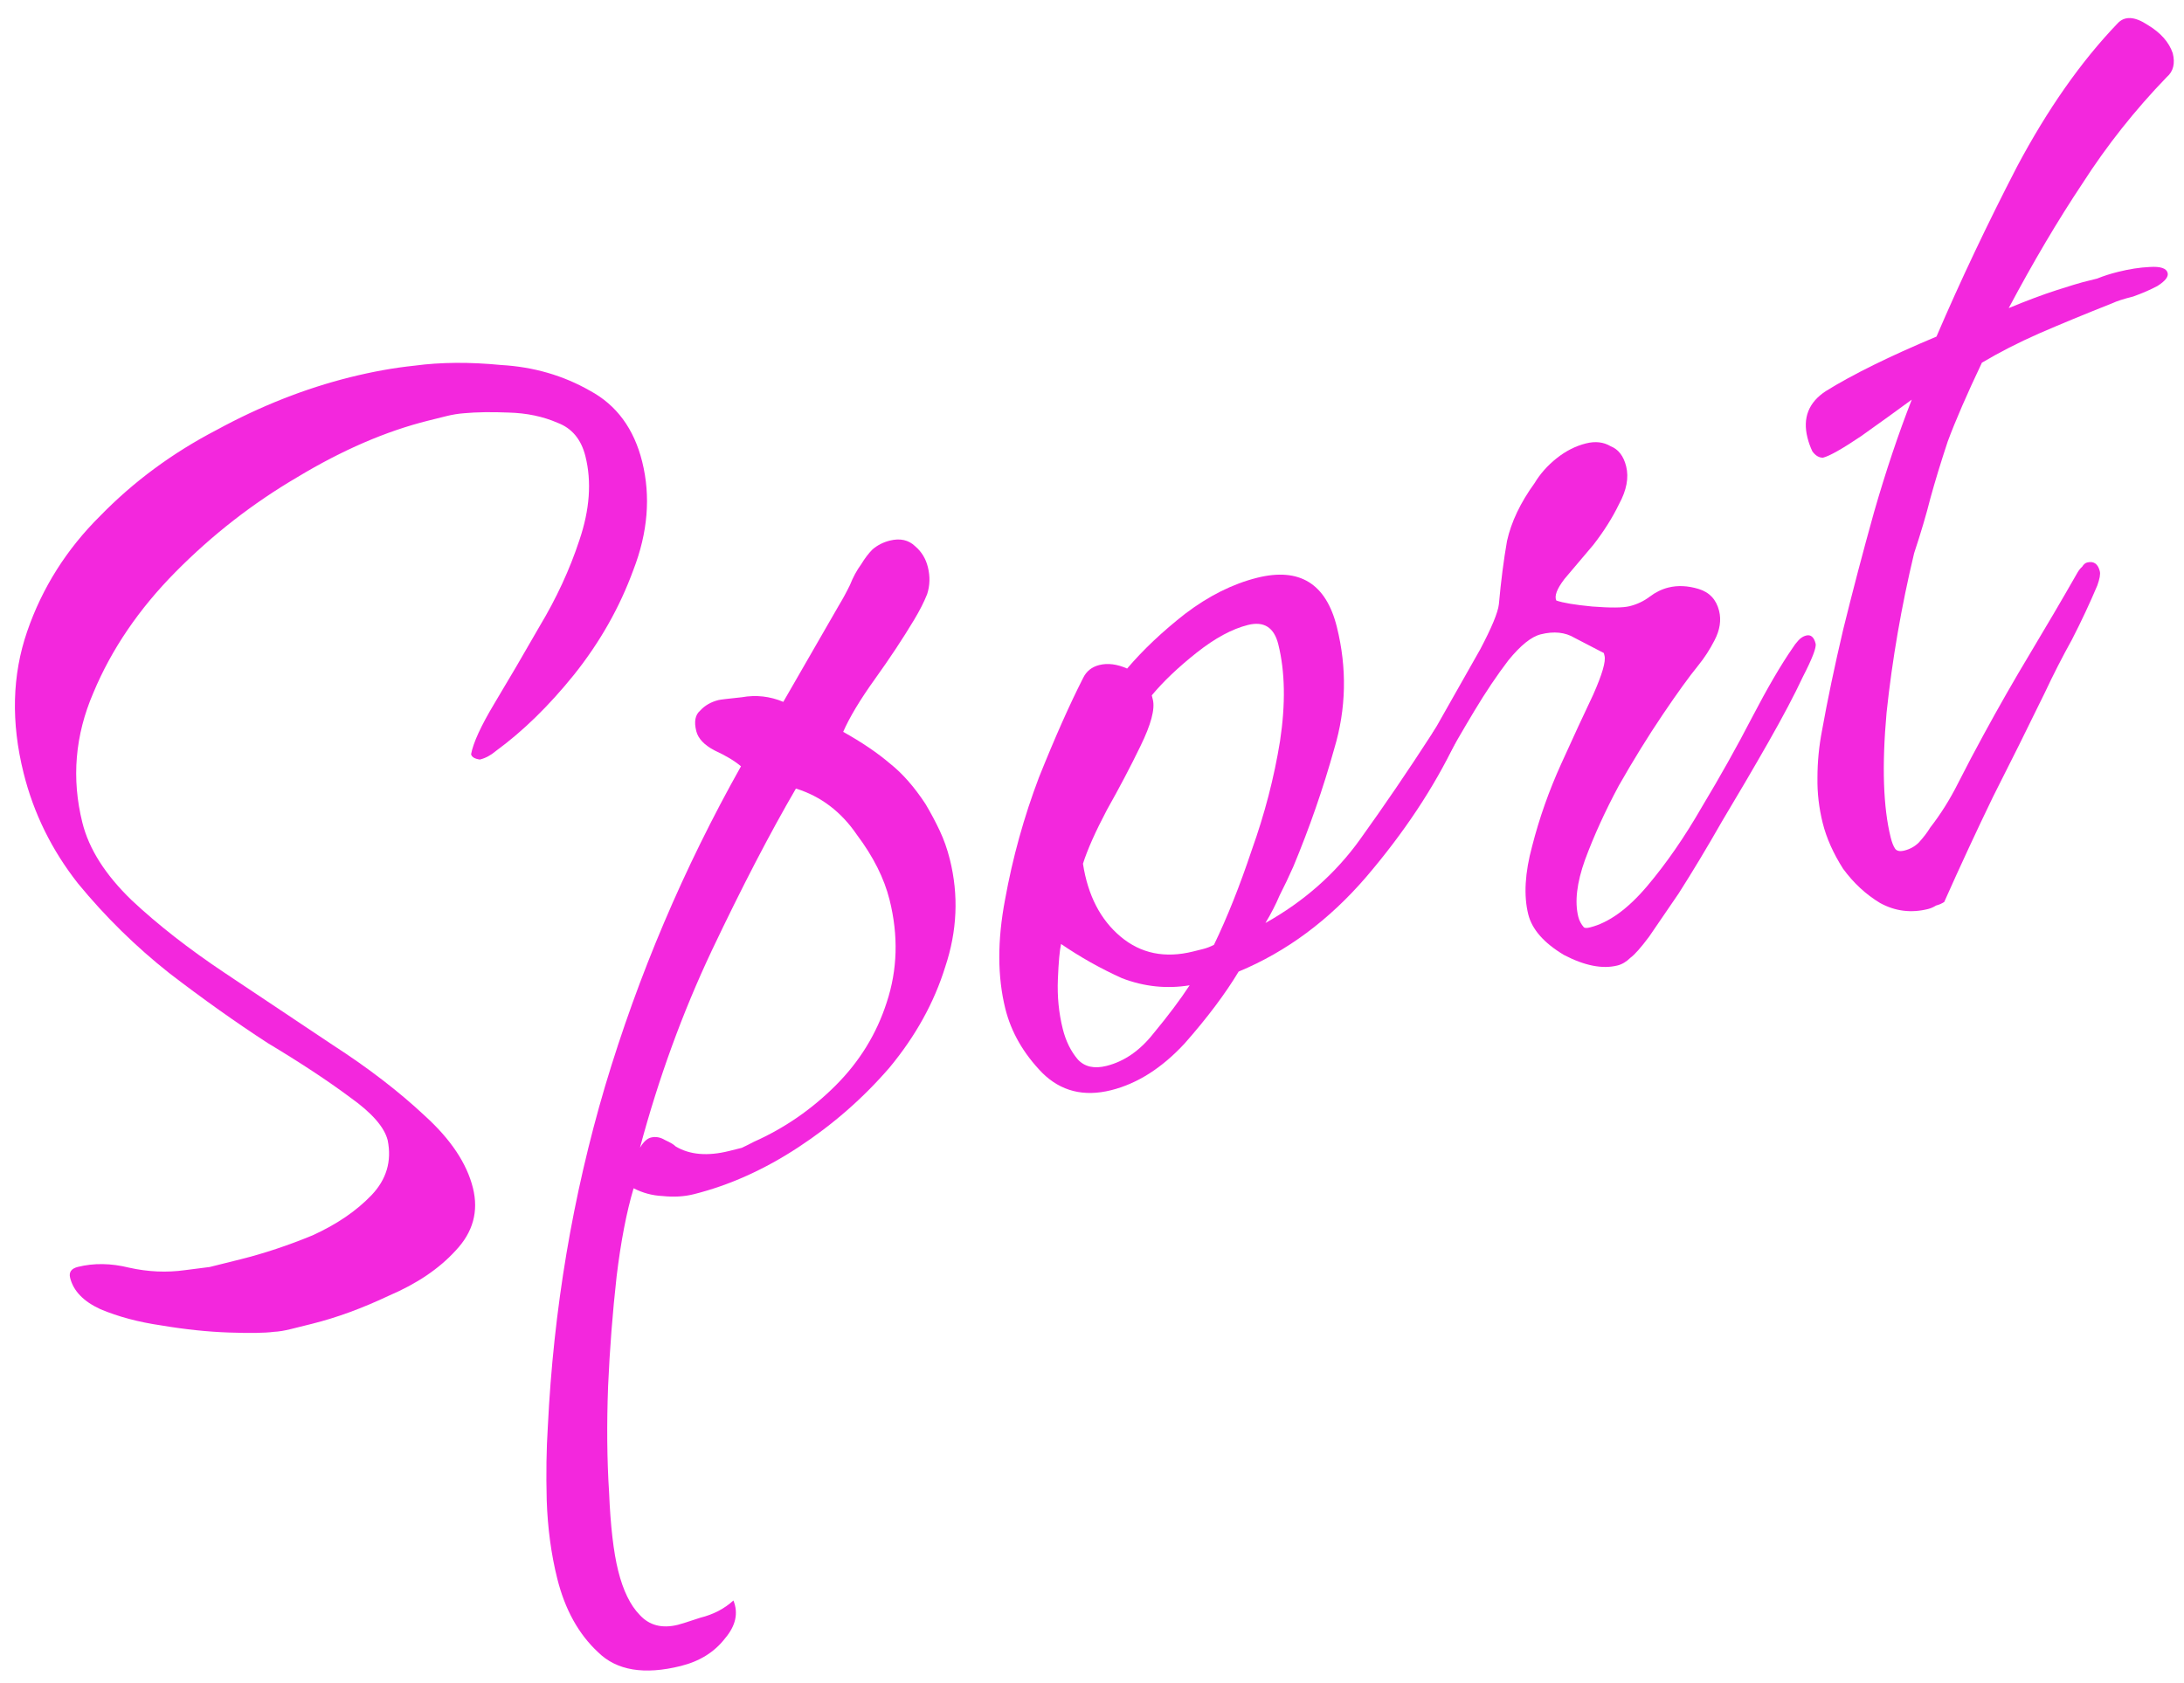
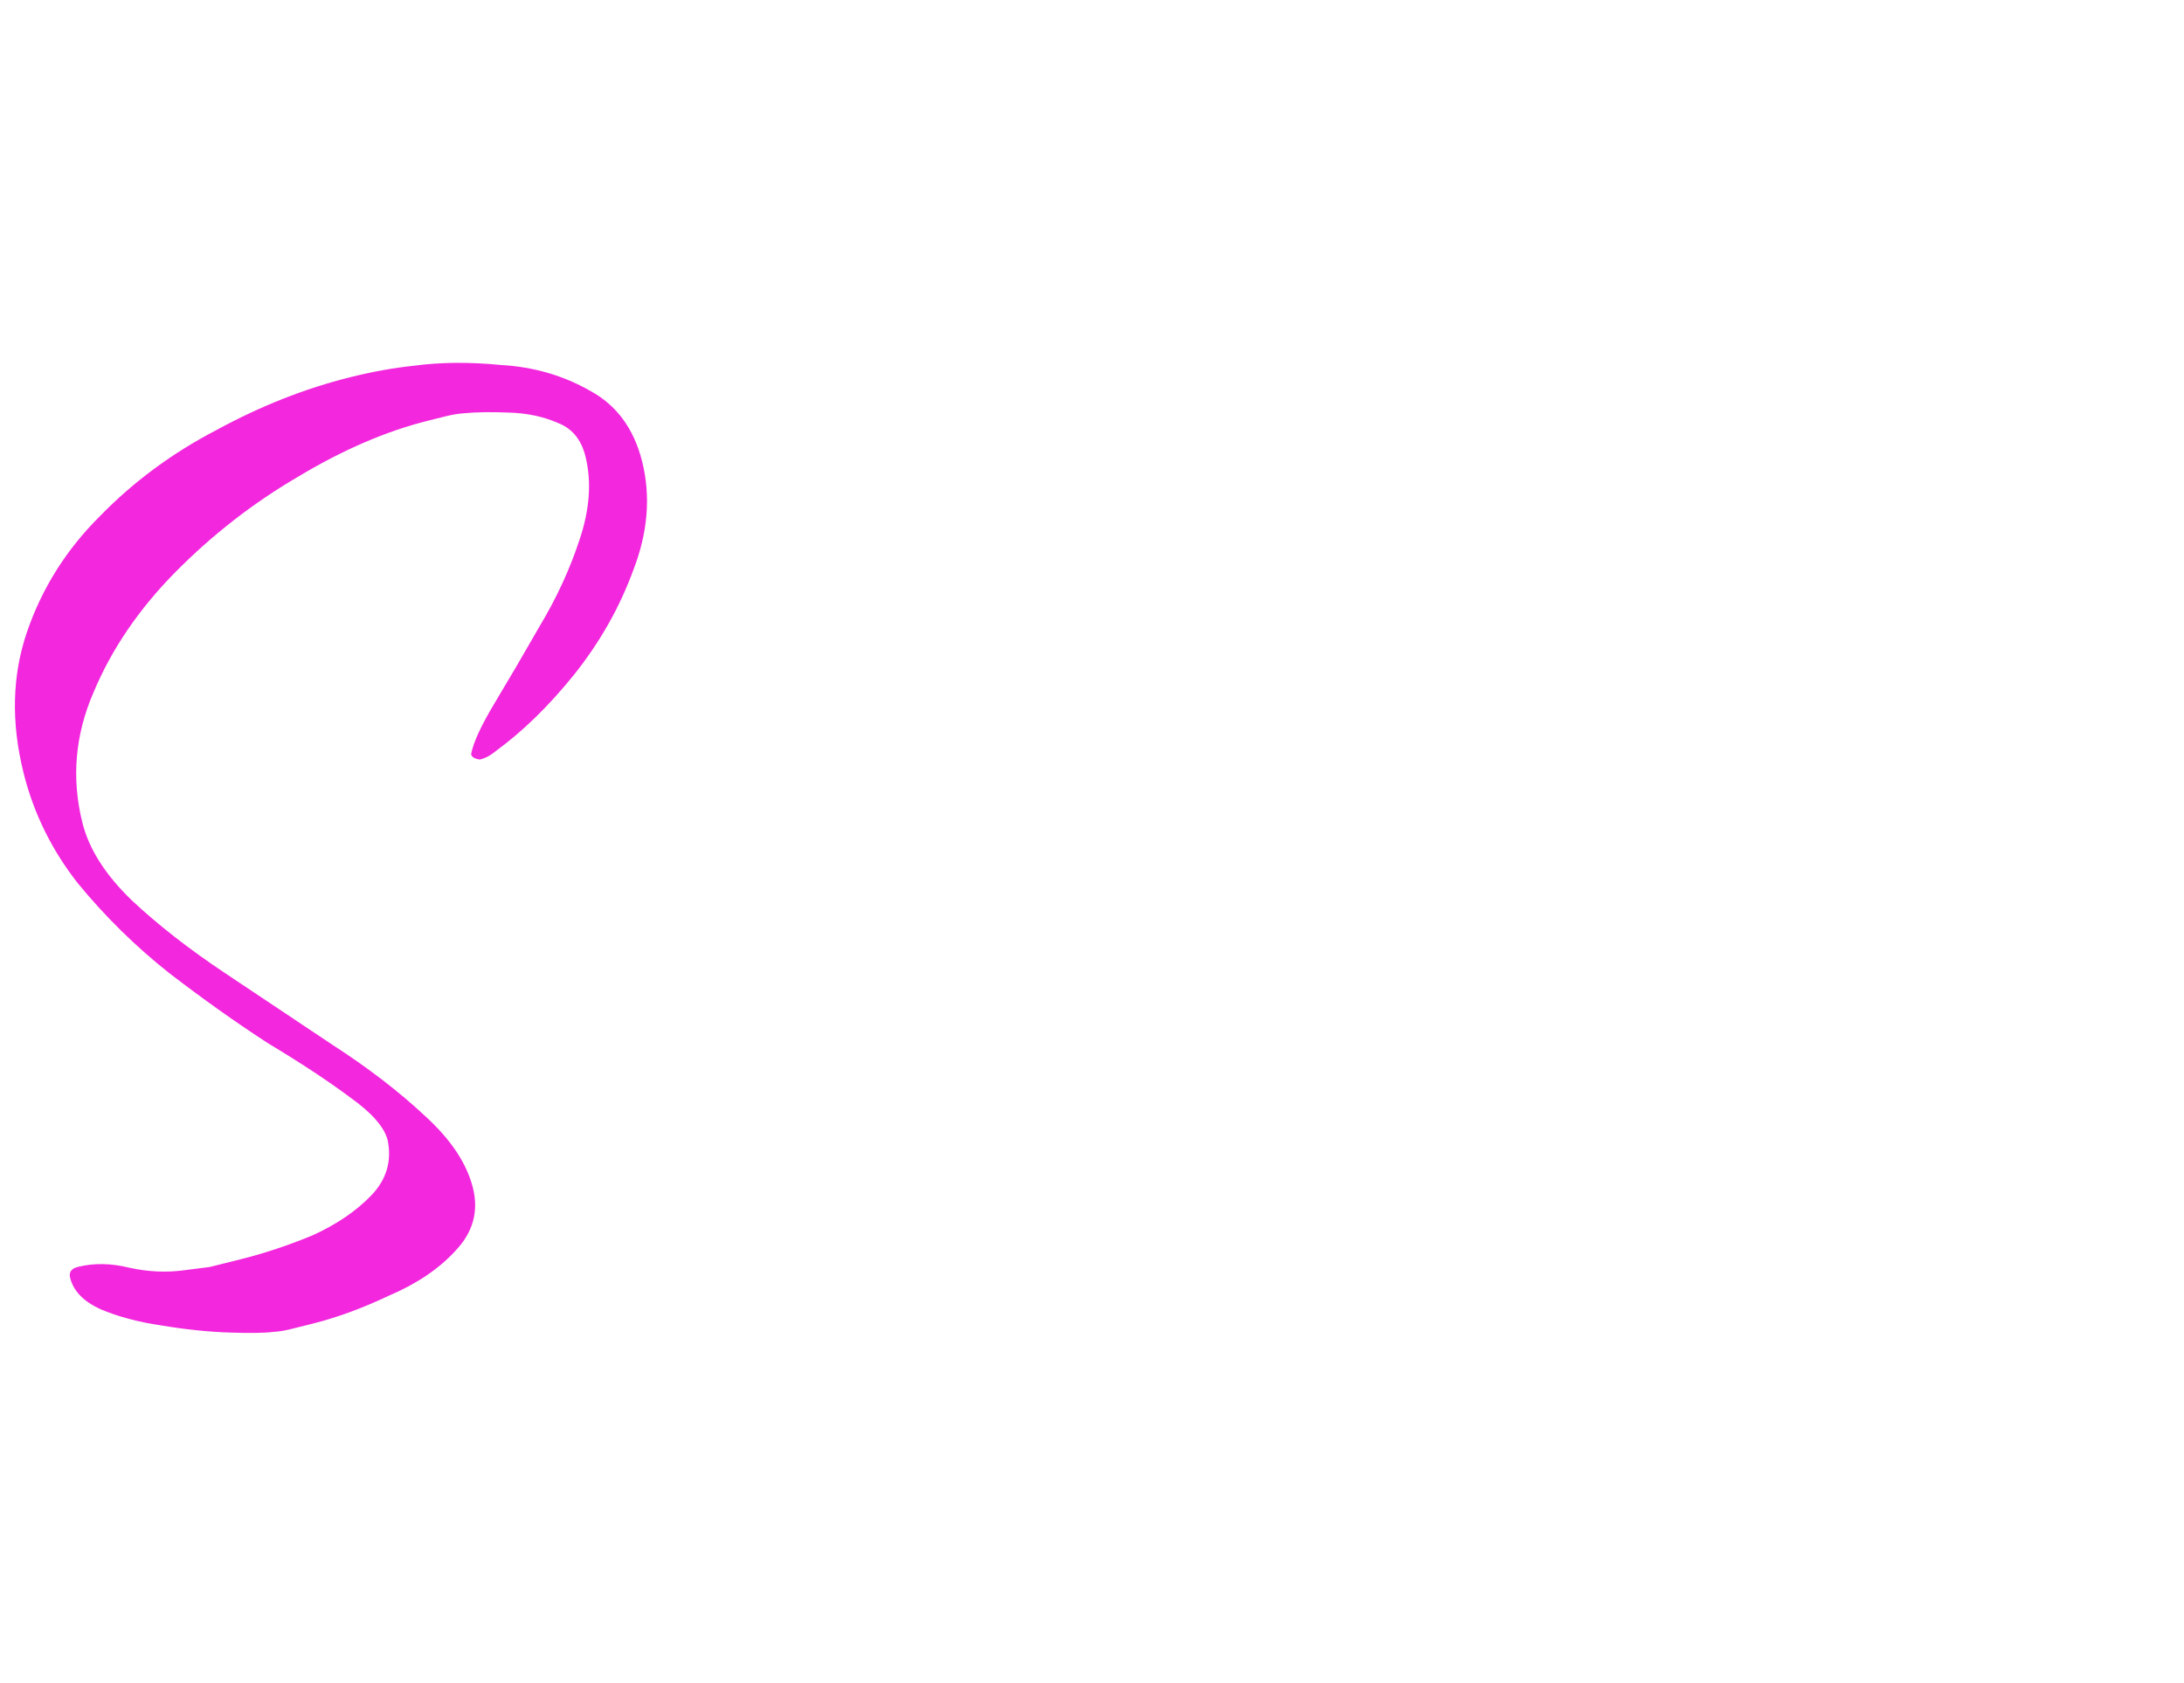
<svg xmlns="http://www.w3.org/2000/svg" width="109" height="84" viewBox="0 0 109 84" fill="none">
  <path d="M15.58 66.084C15.251 66.166 14.899 66.254 14.524 66.347C14.196 66.429 13.909 66.476 13.662 66.487C13.229 66.546 12.484 66.557 11.429 66.521C10.374 66.485 9.248 66.368 8.053 66.167C6.916 66.002 5.902 65.732 5.011 65.356C4.167 64.969 3.663 64.447 3.5 63.79C3.429 63.509 3.558 63.327 3.887 63.245C4.684 63.047 5.534 63.059 6.437 63.282C7.386 63.494 8.318 63.535 9.233 63.407C9.62 63.361 10.03 63.308 10.464 63.25C10.933 63.133 11.449 63.004 12.012 62.864C13.184 62.571 14.38 62.173 15.6 61.67C16.808 61.12 17.787 60.452 18.538 59.667C19.289 58.882 19.559 57.968 19.349 56.924C19.185 56.268 18.558 55.552 17.468 54.778C16.367 53.956 14.996 53.053 13.355 52.067C11.749 51.023 10.115 49.861 8.451 48.582C6.775 47.256 5.258 45.766 3.899 44.112C2.587 42.447 1.679 40.605 1.177 38.589C0.545 36.056 0.605 33.699 1.357 31.519C2.109 29.339 3.323 27.417 5.001 25.753C6.667 24.043 8.602 22.613 10.807 21.466C13 20.271 15.222 19.394 17.474 18.832C18.599 18.552 19.672 18.359 20.692 18.254C21.994 18.079 23.436 18.068 25.018 18.222C26.636 18.316 28.113 18.745 29.449 19.508C30.773 20.224 31.64 21.403 32.05 23.045C32.482 24.78 32.334 26.585 31.607 28.461C30.925 30.324 29.939 32.065 28.649 33.682C27.393 35.24 26.091 36.511 24.742 37.495C24.496 37.706 24.232 37.847 23.951 37.917C23.693 37.882 23.546 37.794 23.511 37.653C23.617 37.079 24.005 36.235 24.673 35.121C25.378 33.949 26.129 32.666 26.927 31.271C27.772 29.865 28.435 28.429 28.917 26.964C29.434 25.44 29.534 24.045 29.218 22.779C29.008 21.935 28.545 21.378 27.83 21.108C27.104 20.791 26.289 20.62 25.386 20.596C24.53 20.56 23.786 20.572 23.153 20.63C22.86 20.653 22.572 20.7 22.291 20.77C22.009 20.84 21.705 20.916 21.376 20.998C19.266 21.524 17.084 22.466 14.832 23.825C12.616 25.125 10.592 26.701 8.762 28.552C6.932 30.403 5.565 32.413 4.661 34.581C3.745 36.703 3.562 38.865 4.112 41.07C4.439 42.383 5.259 43.673 6.571 44.94C7.872 46.16 9.419 47.369 11.212 48.566C13.005 49.763 14.798 50.96 16.591 52.157C18.372 53.307 19.913 54.492 21.214 55.712C22.503 56.885 23.299 58.082 23.603 59.301C23.895 60.474 23.607 61.517 22.739 62.431C21.918 63.333 20.81 64.083 19.414 64.68C18.077 65.312 16.799 65.78 15.58 66.084Z" fill="#F327DD" />
-   <path d="M33.981 83.167C32.151 83.624 30.774 83.394 29.848 82.479C28.876 81.576 28.197 80.35 27.811 78.802C27.507 77.583 27.332 76.281 27.286 74.898C27.251 73.561 27.27 72.336 27.341 71.222C27.626 65.372 28.579 59.705 30.2 54.219C31.857 48.674 34.117 43.353 36.981 38.255C36.665 37.985 36.225 37.721 35.663 37.463C35.147 37.193 34.842 36.87 34.749 36.495C34.632 36.026 34.696 35.686 34.943 35.475C35.177 35.218 35.482 35.042 35.858 34.948C35.951 34.925 36.338 34.878 37.018 34.808C37.734 34.68 38.425 34.757 39.093 35.038L41.857 30.239C42.069 29.887 42.256 29.542 42.421 29.202C42.573 28.815 42.761 28.469 42.984 28.165C43.16 27.872 43.348 27.626 43.547 27.426C43.794 27.216 44.081 27.069 44.409 26.987C44.925 26.859 45.347 26.953 45.675 27.27C45.992 27.539 46.203 27.885 46.308 28.308C46.425 28.776 46.413 29.228 46.272 29.662C46.119 30.048 45.902 30.476 45.62 30.945C45.057 31.883 44.406 32.867 43.666 33.898C42.927 34.929 42.399 35.808 42.082 36.535C43.008 37.051 43.787 37.58 44.42 38.119C45.041 38.612 45.633 39.286 46.195 40.143C46.452 40.577 46.687 41.016 46.897 41.462C47.108 41.908 47.278 42.389 47.406 42.904C47.851 44.687 47.773 46.475 47.174 48.268C46.622 50.05 45.695 51.725 44.393 53.296C43.079 54.819 41.565 56.143 39.853 57.267C38.141 58.392 36.393 59.176 34.611 59.62C34.142 59.737 33.626 59.766 33.063 59.707C32.559 59.684 32.079 59.554 31.622 59.32C31.269 60.504 30.987 61.969 30.775 63.715C30.574 65.509 30.432 67.338 30.349 69.202C30.278 71.113 30.294 72.877 30.398 74.495C30.468 76.172 30.619 77.479 30.853 78.417C31.099 79.402 31.456 80.135 31.925 80.616C32.405 81.144 33.044 81.309 33.841 81.11C33.982 81.075 34.351 80.958 34.949 80.759C35.606 80.595 36.157 80.308 36.603 79.898C36.86 80.531 36.719 81.164 36.18 81.797C35.652 82.477 34.919 82.933 33.981 83.167ZM36.389 57.459C36.623 57.4 36.834 57.347 37.022 57.301C37.245 57.195 37.444 57.096 37.62 57.002C39.144 56.323 40.505 55.386 41.702 54.191C42.898 52.996 43.749 51.613 44.254 50.042C44.794 48.413 44.842 46.707 44.398 44.925C44.129 43.846 43.584 42.761 42.764 41.67C41.98 40.521 40.966 39.752 39.724 39.365C38.433 41.58 37.036 44.27 35.533 47.434C34.066 50.54 32.868 53.828 31.939 57.297C32.115 57.004 32.297 56.834 32.485 56.788C32.719 56.729 32.954 56.77 33.188 56.911C33.469 57.04 33.645 57.146 33.716 57.228C34.419 57.651 35.31 57.727 36.389 57.459Z" fill="#F327DD" />
-   <path d="M55.449 54.425C54.088 54.764 52.945 54.476 52.02 53.561C51.083 52.599 50.468 51.532 50.175 50.359C49.778 48.765 49.773 46.947 50.161 44.908C50.538 42.821 51.102 40.787 51.853 38.807C52.652 36.814 53.386 35.161 54.055 33.849C54.219 33.509 54.489 33.292 54.864 33.199C55.286 33.093 55.749 33.152 56.253 33.375C57.063 32.426 58.031 31.512 59.157 30.634C60.33 29.744 61.526 29.146 62.745 28.842C64.856 28.316 66.18 29.132 66.718 31.289C67.233 33.353 67.19 35.381 66.591 37.374C66.039 39.355 65.358 41.318 64.547 43.264C64.324 43.768 64.095 44.248 63.861 44.705C63.673 45.151 63.438 45.608 63.156 46.077C65.08 44.999 66.652 43.611 67.872 41.912C69.092 40.213 70.278 38.472 71.428 36.691C71.569 36.457 71.698 36.275 71.815 36.146C71.967 35.959 72.184 35.83 72.466 35.76C72.7 35.701 72.859 35.836 72.94 36.164C72.952 36.211 72.911 36.346 72.817 36.569C72.723 36.791 72.664 36.956 72.641 37.061C71.561 39.323 70.076 41.562 68.187 43.776C66.334 45.932 64.211 47.508 61.818 48.503C61.149 49.616 60.252 50.811 59.125 52.089C57.987 53.319 56.762 54.098 55.449 54.425ZM59.55 47.499C59.738 47.452 59.902 47.411 60.043 47.376C60.23 47.329 60.412 47.259 60.588 47.165C61.245 45.806 61.874 44.229 62.473 42.436C63.119 40.631 63.589 38.82 63.883 37.003C64.166 35.139 64.137 33.527 63.798 32.167C63.588 31.322 63.084 31 62.286 31.198C61.489 31.397 60.633 31.86 59.718 32.586C58.803 33.312 58.058 34.021 57.483 34.713L57.536 34.924C57.653 35.393 57.447 36.166 56.919 37.245C56.426 38.264 55.868 39.325 55.246 40.427C54.671 41.517 54.272 42.413 54.049 43.117C54.294 44.699 54.92 45.913 55.928 46.758C56.936 47.603 58.143 47.85 59.55 47.499ZM55.221 53.212C56.112 52.989 56.898 52.445 57.578 51.578C58.306 50.699 58.904 49.902 59.373 49.187C58.224 49.374 57.099 49.256 55.997 48.833C54.931 48.352 53.917 47.782 52.956 47.125C52.885 47.442 52.832 48.028 52.797 48.884C52.761 49.74 52.842 50.566 53.041 51.364C53.193 51.973 53.445 52.483 53.796 52.894C54.136 53.258 54.611 53.364 55.221 53.212Z" fill="#F327DD" />
-   <path d="M80.721 48.199C79.971 48.386 79.08 48.209 78.048 47.669C77.052 47.071 76.461 46.396 76.273 45.646C76.04 44.708 76.105 43.571 76.469 42.234C76.822 40.851 77.303 39.486 77.914 38.138C78.524 36.79 79.058 35.635 79.516 34.674C79.962 33.666 80.15 33.022 80.08 32.74L80.045 32.6C79.529 32.33 79.043 32.077 78.586 31.843C78.117 31.561 77.554 31.502 76.898 31.666C76.429 31.782 75.889 32.216 75.279 32.966C74.716 33.704 74.153 34.542 73.589 35.48C73.026 36.417 72.521 37.29 72.075 38.099C71.629 38.907 71.295 39.464 71.072 39.769C70.931 40.003 70.773 40.167 70.597 40.261C70.468 40.343 70.356 40.396 70.262 40.419C70.075 40.466 69.958 40.395 69.911 40.208C69.864 40.02 69.911 39.809 70.052 39.575C70.557 38.403 71.173 37.178 71.901 35.901C72.628 34.623 73.286 33.463 73.873 32.42C74.448 31.33 74.759 30.58 74.806 30.169C74.912 28.997 75.048 27.942 75.213 27.004C75.424 26.055 75.882 25.094 76.586 24.121C76.868 23.652 77.237 23.236 77.695 22.873C78.152 22.51 78.639 22.264 79.155 22.135C79.624 22.018 80.034 22.066 80.386 22.277C80.772 22.43 81.03 22.764 81.159 23.28C81.299 23.843 81.182 24.47 80.806 25.161C80.477 25.841 80.049 26.521 79.521 27.2C78.981 27.833 78.5 28.401 78.078 28.905C77.702 29.398 77.567 29.755 77.673 29.978C78.001 30.095 78.599 30.195 79.466 30.278C80.381 30.349 81.002 30.343 81.33 30.262C81.706 30.168 82.04 30.01 82.333 29.787C82.626 29.565 82.937 29.413 83.265 29.331C83.734 29.214 84.239 29.238 84.778 29.402C85.317 29.566 85.657 29.93 85.797 30.493C85.914 30.962 85.837 31.454 85.567 31.97C85.333 32.427 85.063 32.843 84.758 33.218C84.3 33.781 83.707 34.601 82.98 35.679C82.252 36.757 81.525 37.935 80.797 39.212C80.116 40.478 79.553 41.715 79.106 42.922C78.695 44.071 78.583 45.02 78.771 45.77C78.817 45.958 78.911 46.134 79.052 46.298C79.11 46.334 79.21 46.334 79.35 46.298C80.289 46.065 81.239 45.379 82.201 44.243C83.163 43.106 84.078 41.782 84.947 40.27C85.862 38.747 86.689 37.27 87.429 35.84C88.204 34.352 88.885 33.185 89.471 32.342C89.542 32.224 89.635 32.102 89.753 31.973C89.87 31.844 89.999 31.762 90.14 31.727C90.374 31.668 90.533 31.803 90.614 32.131C90.661 32.319 90.45 32.87 89.98 33.784C89.558 34.687 88.983 35.776 88.255 37.054C87.527 38.331 86.758 39.644 85.949 40.992C85.186 42.328 84.464 43.529 83.783 44.596C83.091 45.615 82.598 46.336 82.305 46.758C81.894 47.308 81.583 47.66 81.372 47.812C81.172 48.011 80.956 48.14 80.721 48.199Z" fill="#F327DD" />
-   <path d="M96.224 45.38C95.379 45.59 94.582 45.49 93.832 45.079C93.129 44.657 92.514 44.088 91.987 43.372C91.495 42.598 91.155 41.836 90.968 41.085C90.781 40.335 90.694 39.584 90.706 38.834C90.706 38.037 90.783 37.246 90.936 36.46C91.207 34.948 91.559 33.266 91.994 31.414C92.464 29.503 92.976 27.557 93.528 25.576C94.115 23.537 94.744 21.661 95.413 19.95C94.698 20.477 93.853 21.086 92.88 21.777C91.941 22.41 91.308 22.767 90.98 22.849C90.78 22.849 90.605 22.743 90.452 22.532C90.347 22.309 90.265 22.081 90.207 21.846C89.961 20.861 90.266 20.087 91.123 19.525C92.46 18.694 94.301 17.786 96.646 16.803C97.844 14.013 99.182 11.189 100.661 8.329C102.187 5.458 103.859 3.073 105.678 1.175C106.03 0.788 106.534 0.812 107.19 1.246C107.834 1.633 108.25 2.103 108.438 2.654C108.566 3.17 108.466 3.568 108.138 3.849C106.554 5.49 105.152 7.259 103.932 9.158C102.699 11.009 101.473 13.084 100.252 15.381C101.155 15.006 101.953 14.708 102.644 14.485C103.336 14.263 103.776 14.129 103.964 14.082C104.104 14.047 104.339 13.988 104.667 13.906C104.984 13.777 105.33 13.666 105.705 13.573C106.268 13.432 106.795 13.351 107.288 13.328C107.827 13.293 108.126 13.393 108.184 13.627C108.231 13.815 108.061 14.032 107.674 14.277C107.322 14.465 106.918 14.64 106.46 14.804C105.991 14.921 105.645 15.032 105.423 15.138C104.062 15.676 102.843 16.18 101.764 16.648C100.732 17.104 99.782 17.59 98.914 18.106C98.163 19.688 97.593 21.001 97.206 22.044C96.865 23.075 96.577 24.019 96.342 24.875C96.142 25.672 95.872 26.586 95.531 27.617C94.897 30.267 94.438 32.922 94.155 35.583C93.918 38.232 93.988 40.308 94.362 41.809C94.42 42.043 94.49 42.225 94.573 42.354C94.654 42.483 94.813 42.518 95.047 42.46C95.329 42.389 95.569 42.255 95.769 42.056C96.003 41.798 96.191 41.552 96.332 41.317C96.86 40.638 97.323 39.899 97.722 39.102C98.157 38.247 98.579 37.444 98.99 36.694C99.741 35.311 100.522 33.946 101.332 32.598C102.141 31.25 102.928 29.908 103.691 28.572C103.761 28.455 103.837 28.361 103.919 28.291C103.99 28.174 104.072 28.104 104.166 28.08C104.494 27.998 104.705 28.145 104.799 28.52C104.834 28.661 104.792 28.895 104.675 29.224C104.299 30.114 103.877 31.017 103.407 31.931C102.926 32.798 102.474 33.683 102.051 34.586C101.194 36.344 100.332 38.078 99.463 39.789C98.641 41.489 97.831 43.235 97.033 45.028C96.904 45.11 96.769 45.169 96.628 45.204C96.499 45.286 96.364 45.344 96.224 45.38Z" fill="#F327DD" />
</svg>